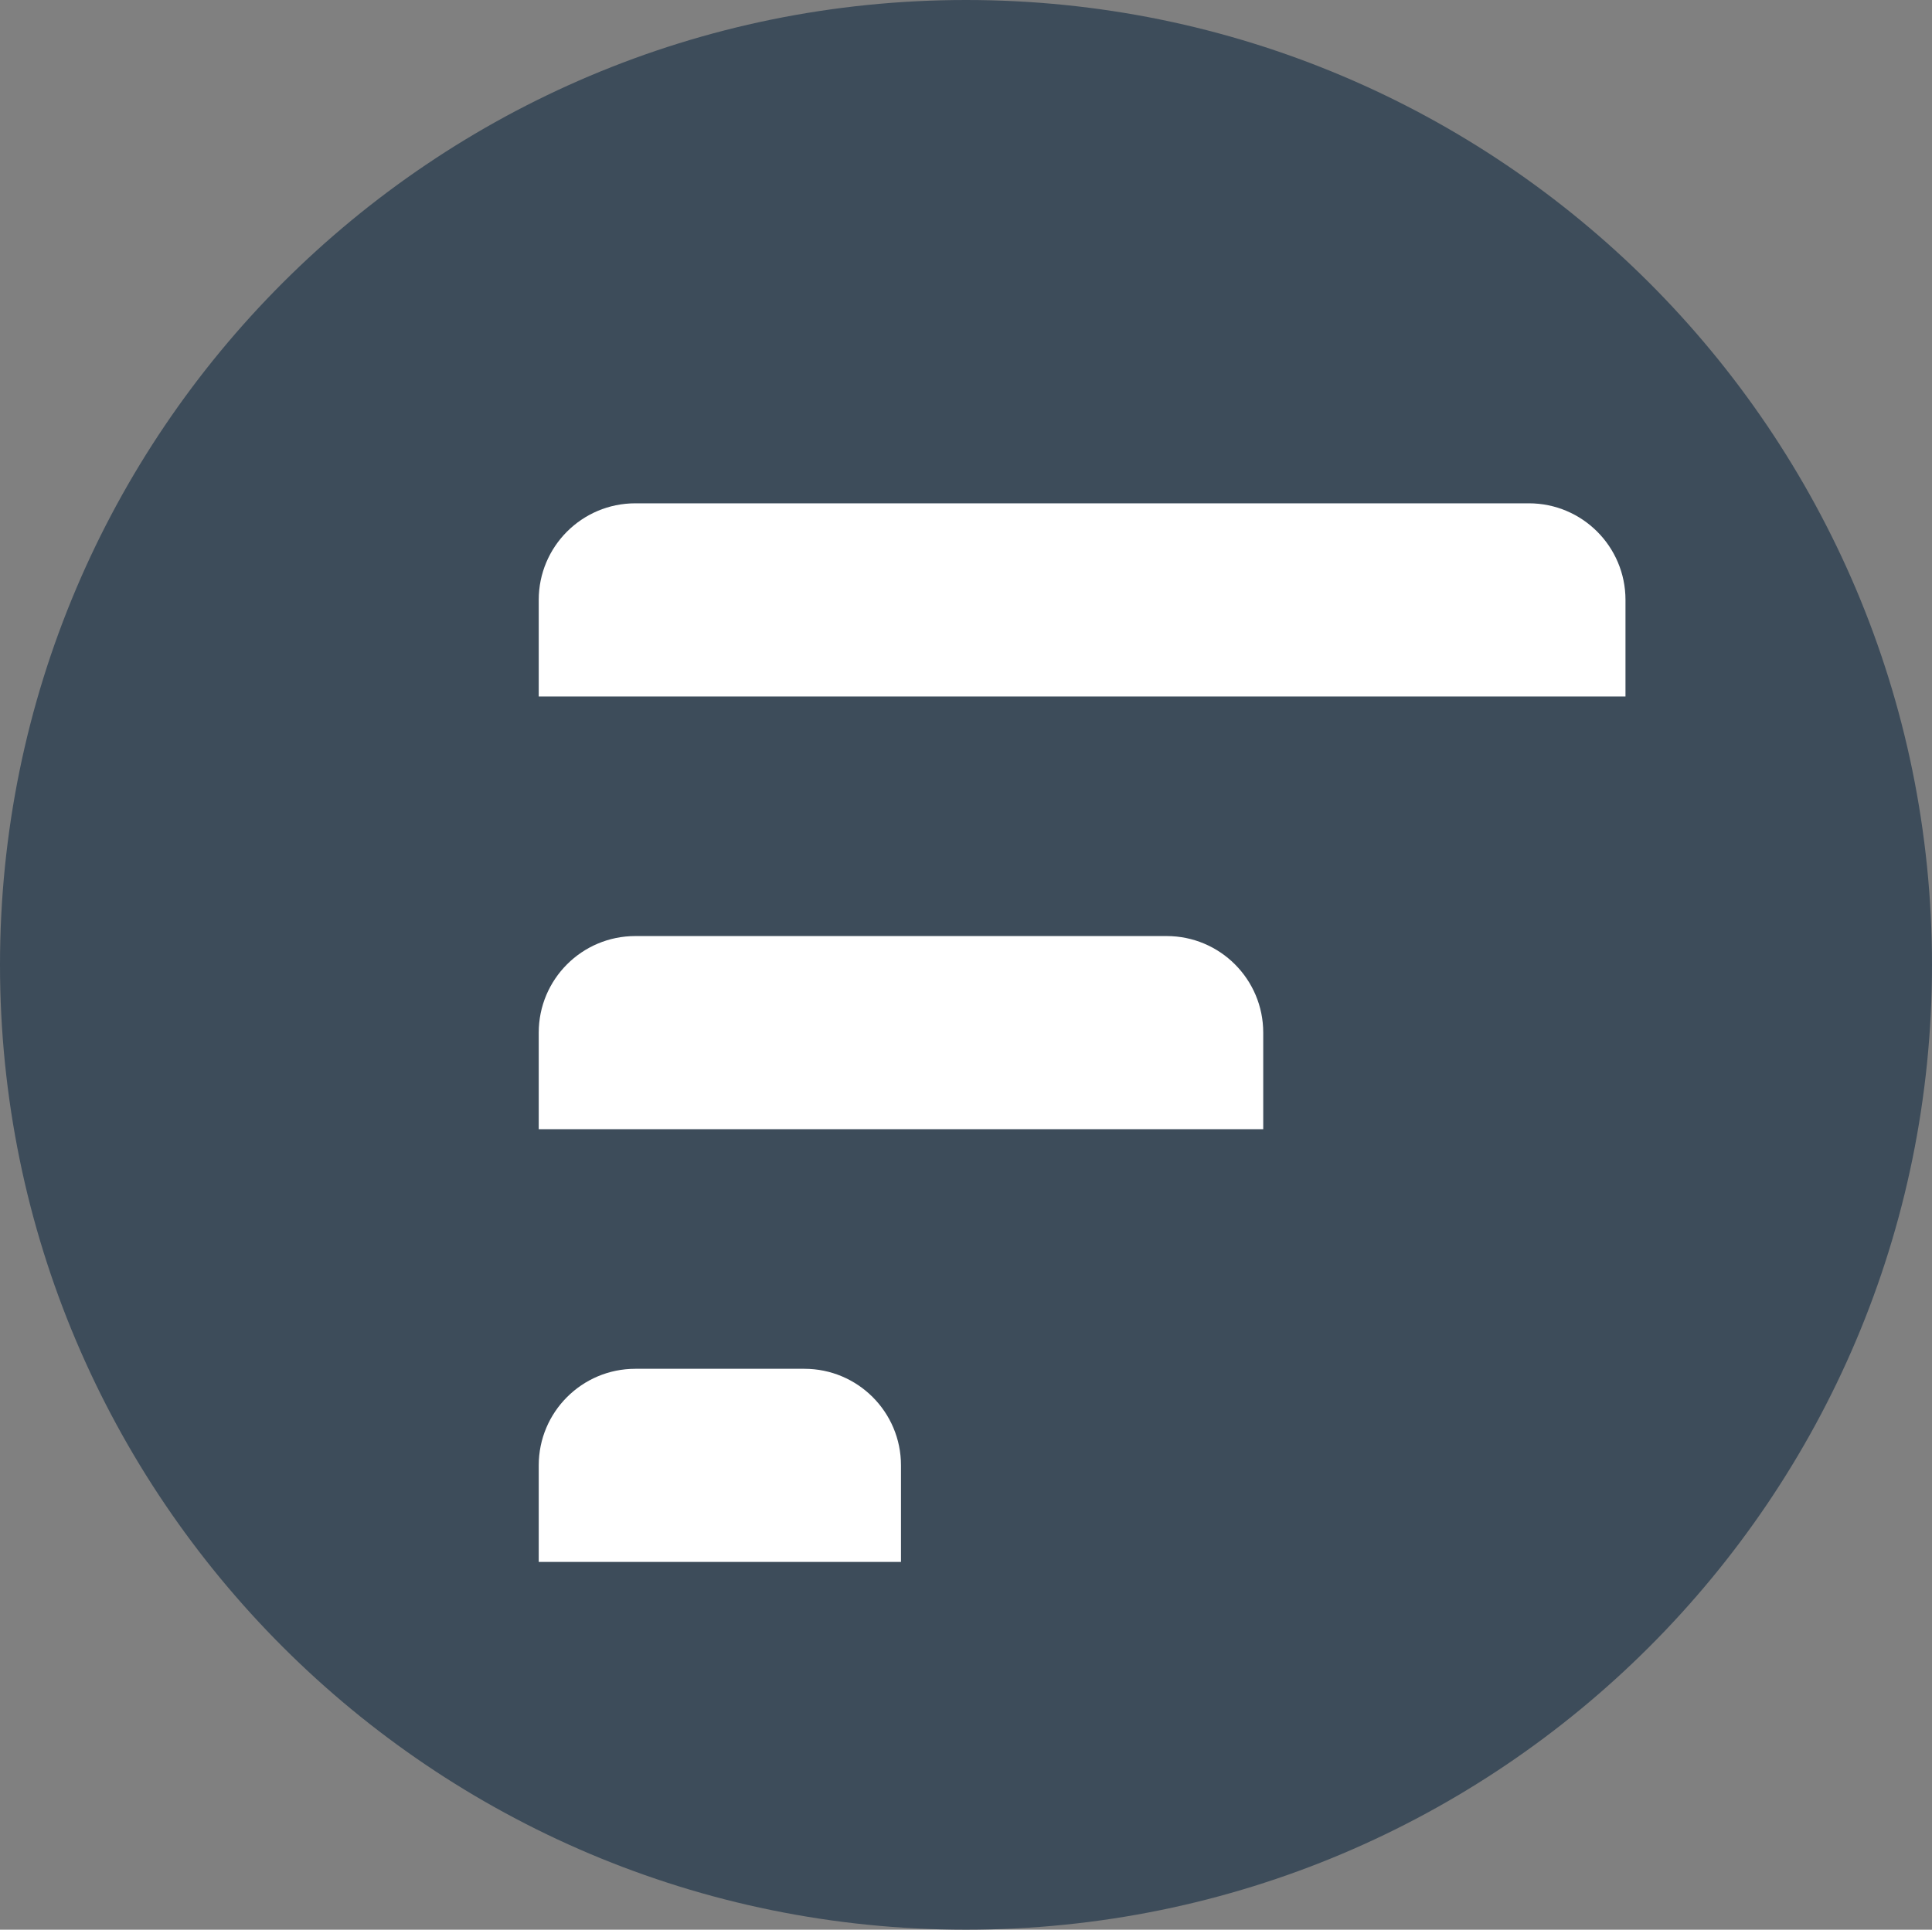
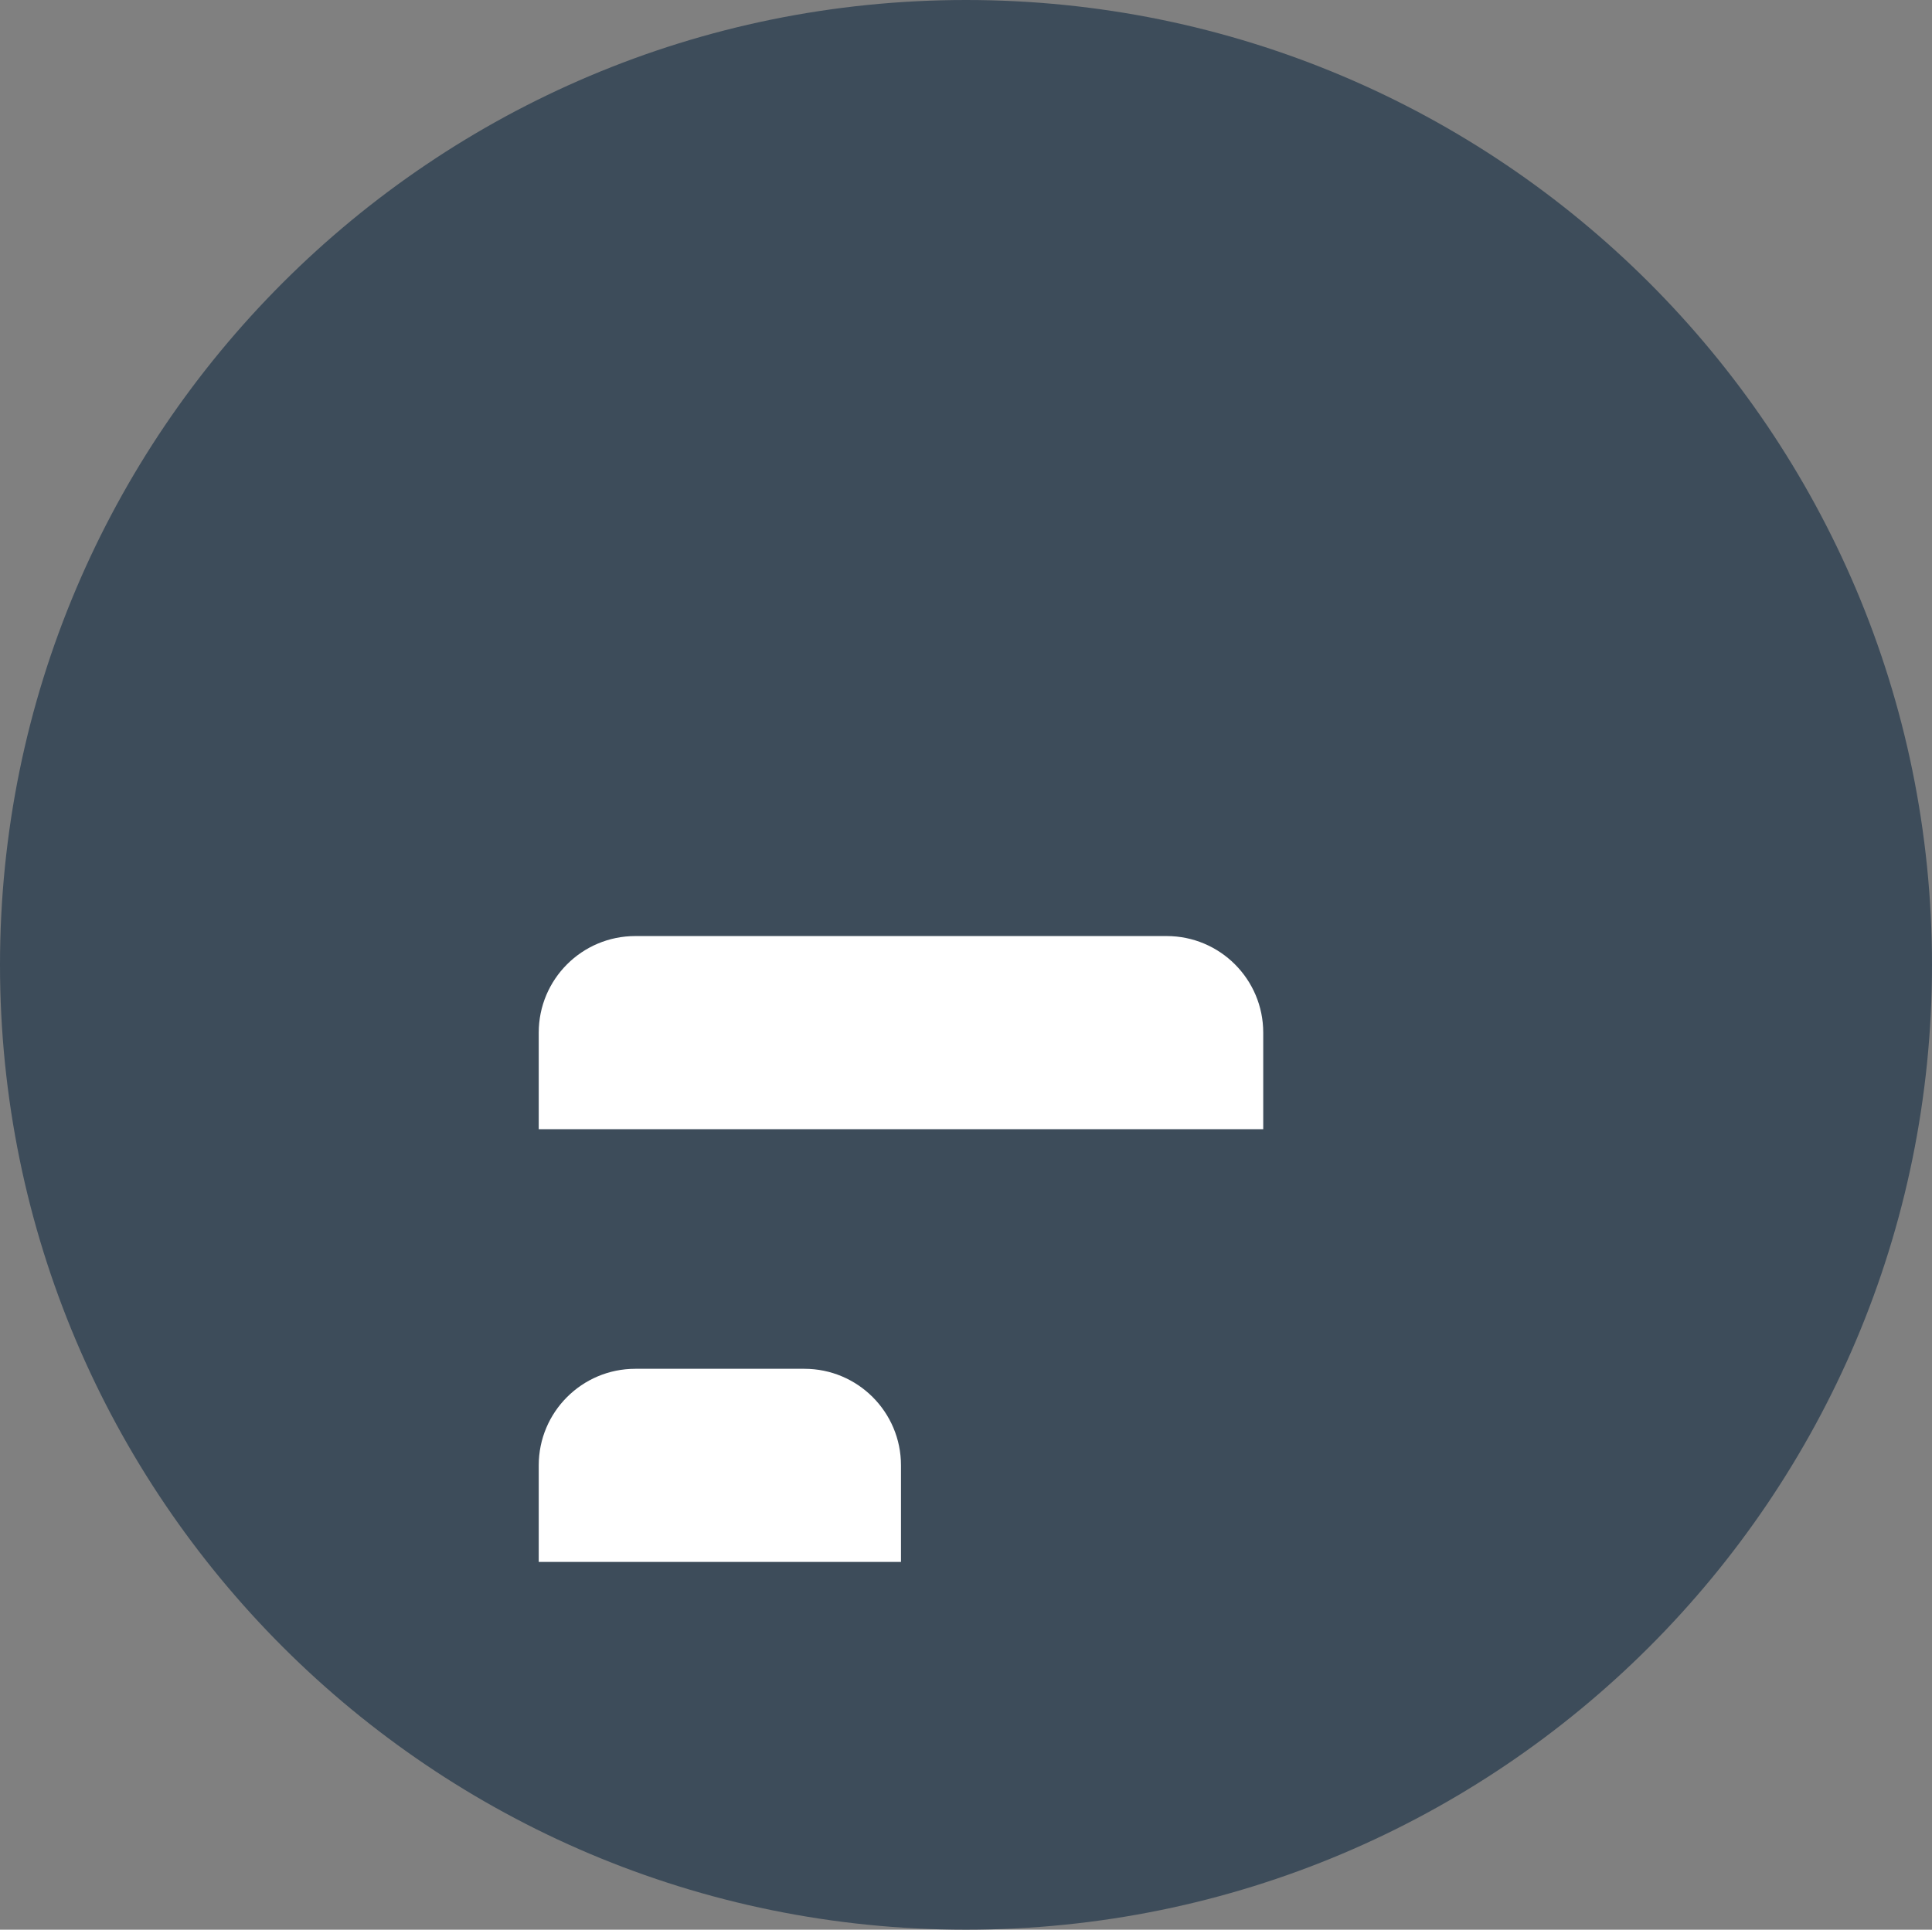
<svg xmlns="http://www.w3.org/2000/svg" width="1040" height="1039" xml:space="preserve" overflow="hidden">
  <rect width="100%" height="100%" fill="#808080" stroke="none" />
  <g transform="translate(-1651 -445)">
    <path d="M1651 964.5C1651 677.588 1883.81 445 2171 445 2458.19 445 2691 677.588 2691 964.5 2691 1251.41 2458.19 1484 2171 1484 1883.81 1484 1651 1251.41 1651 964.5Z" fill="#3D4C5A" fill-rule="evenodd" />
-     <path d="M1993 716 2474 716C2502.72 716 2526 739.281 2526 768L2526 820 1941 820 1941 768C1941 739.281 1964.28 716 1993 716Z" fill="#FFFFFF" fill-rule="evenodd" />
    <path d="M1993 949 2279 949C2307.72 949 2331 972.281 2331 1001L2331 1053 1941 1053 1941 1001C1941 972.281 1964.28 949 1993 949Z" fill="#FFFFFF" fill-rule="evenodd" />
    <path d="M1993 1182 2084 1182C2112.72 1182 2136 1205.28 2136 1234L2136 1286 1941 1286 1941 1234C1941 1205.28 1964.28 1182 1993 1182Z" fill="#FFFFFF" fill-rule="evenodd" />
  </g>
</svg>